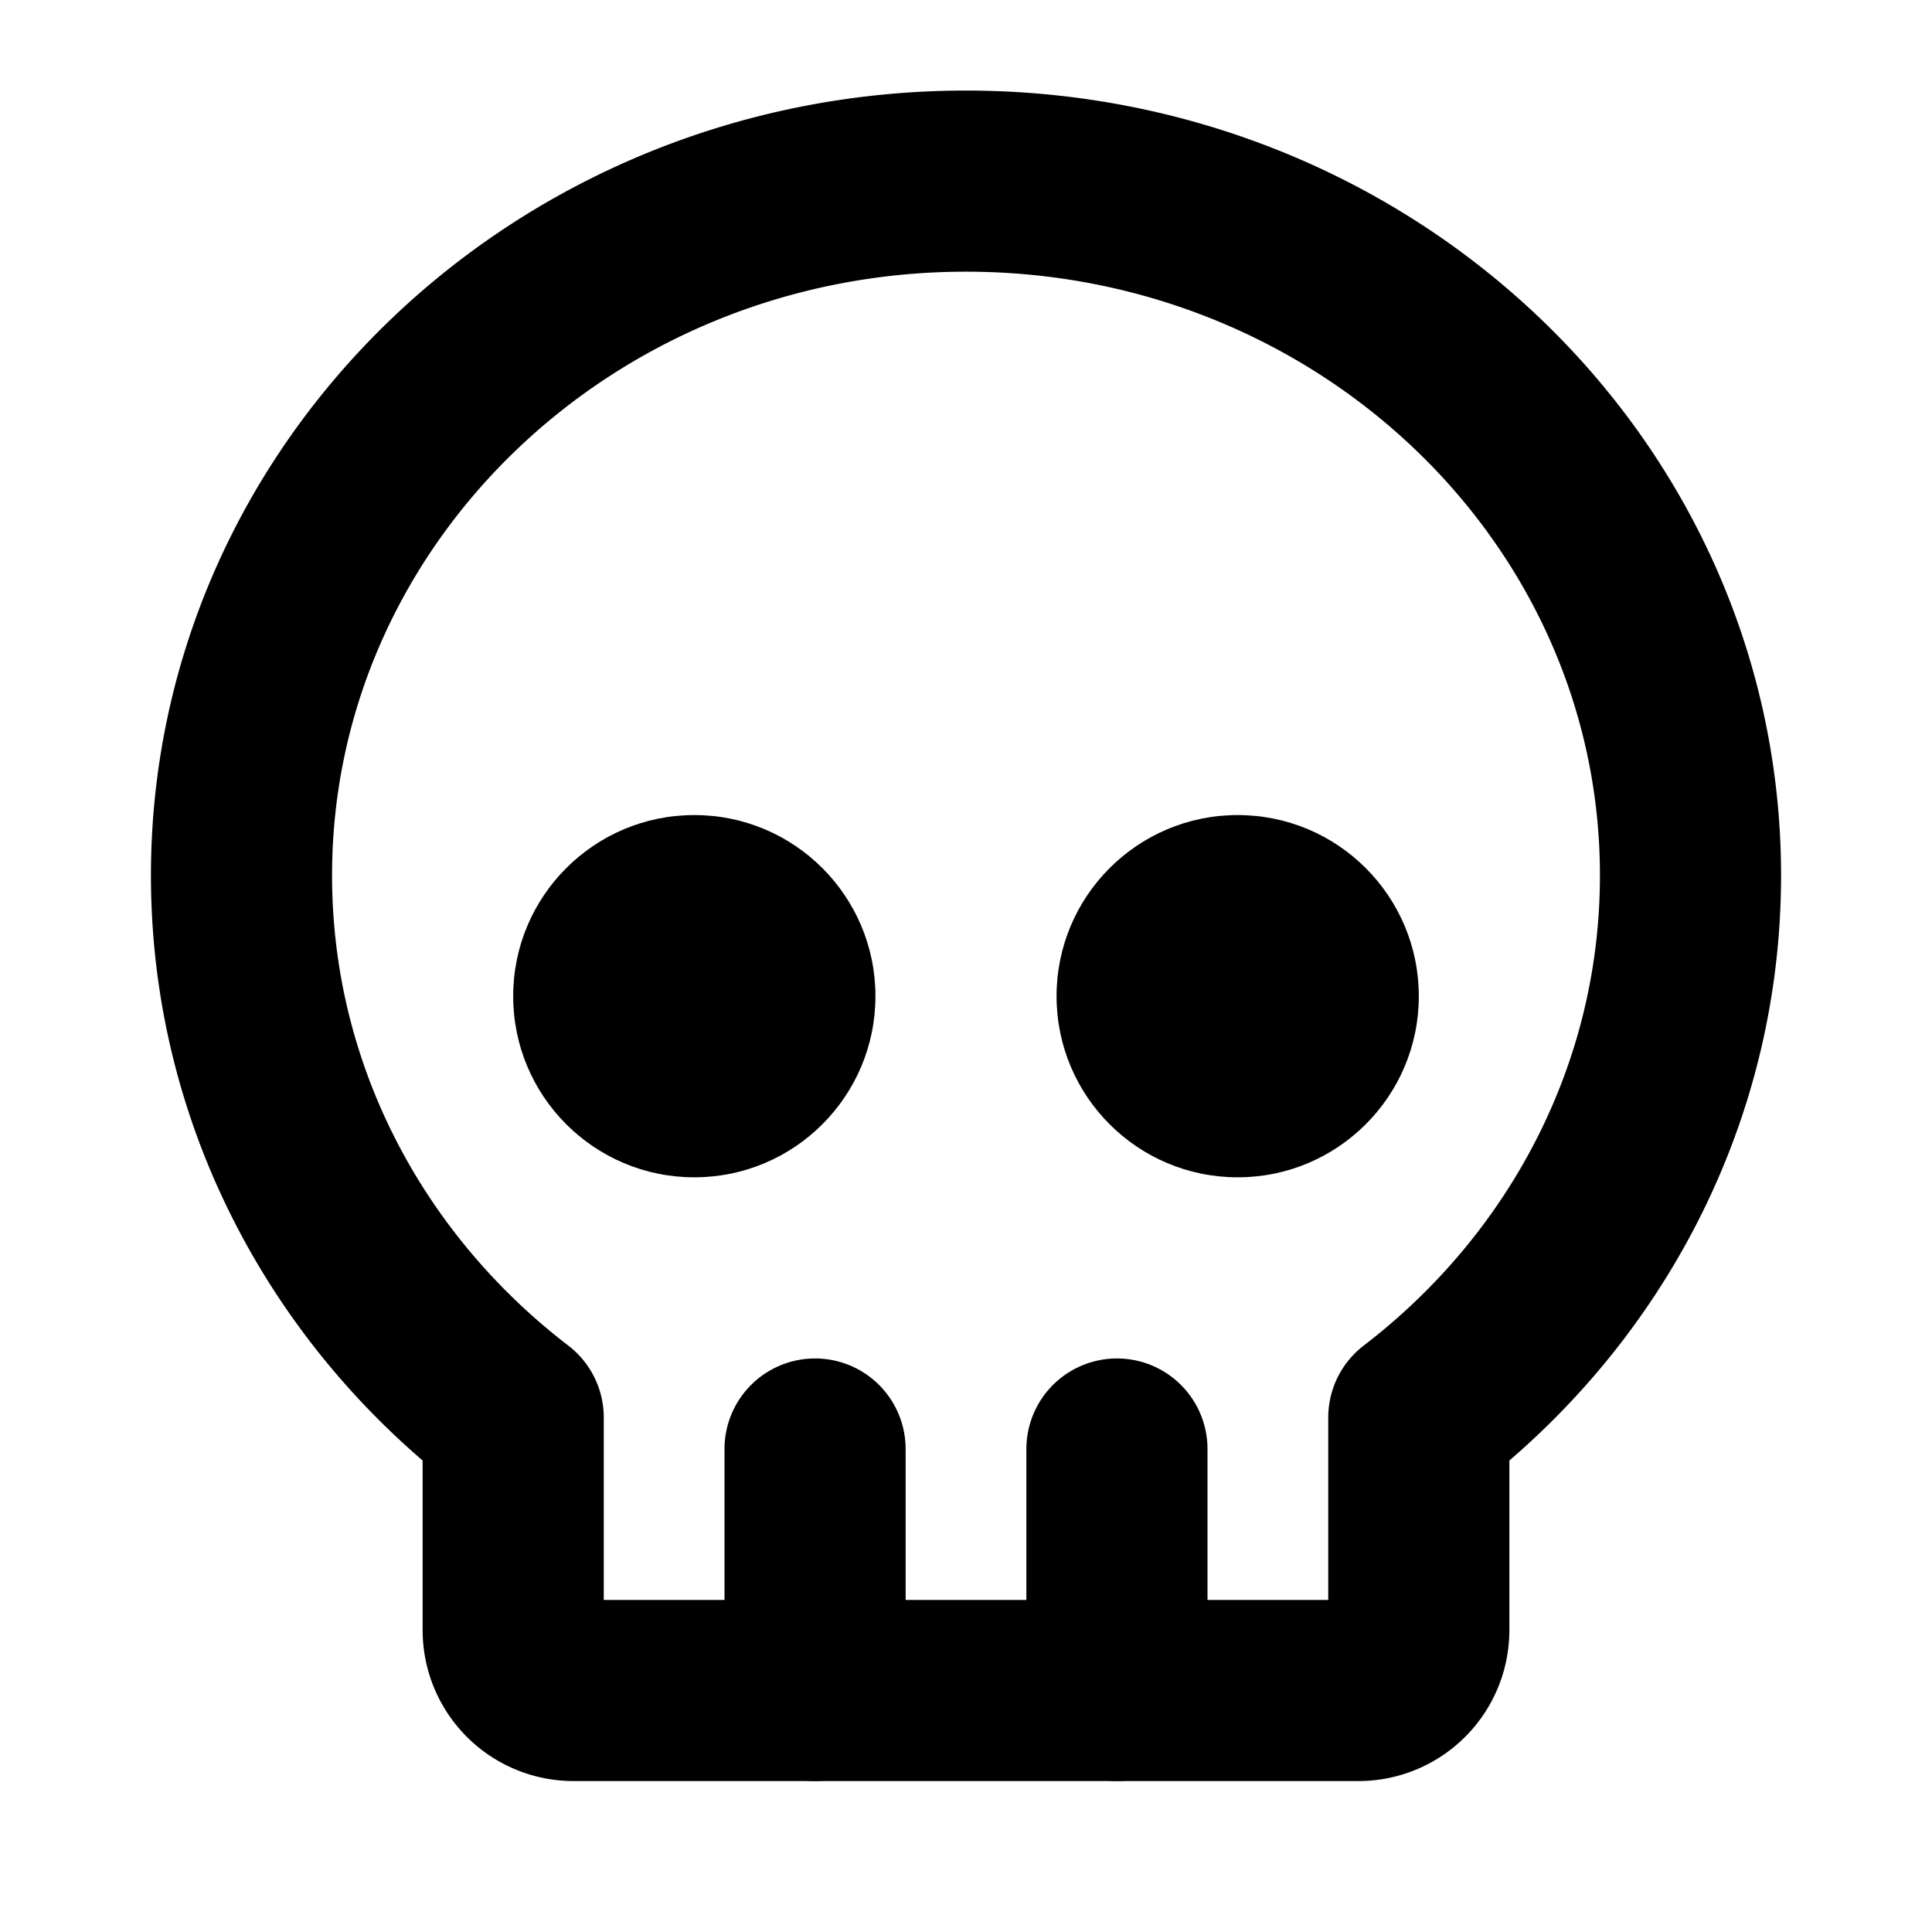
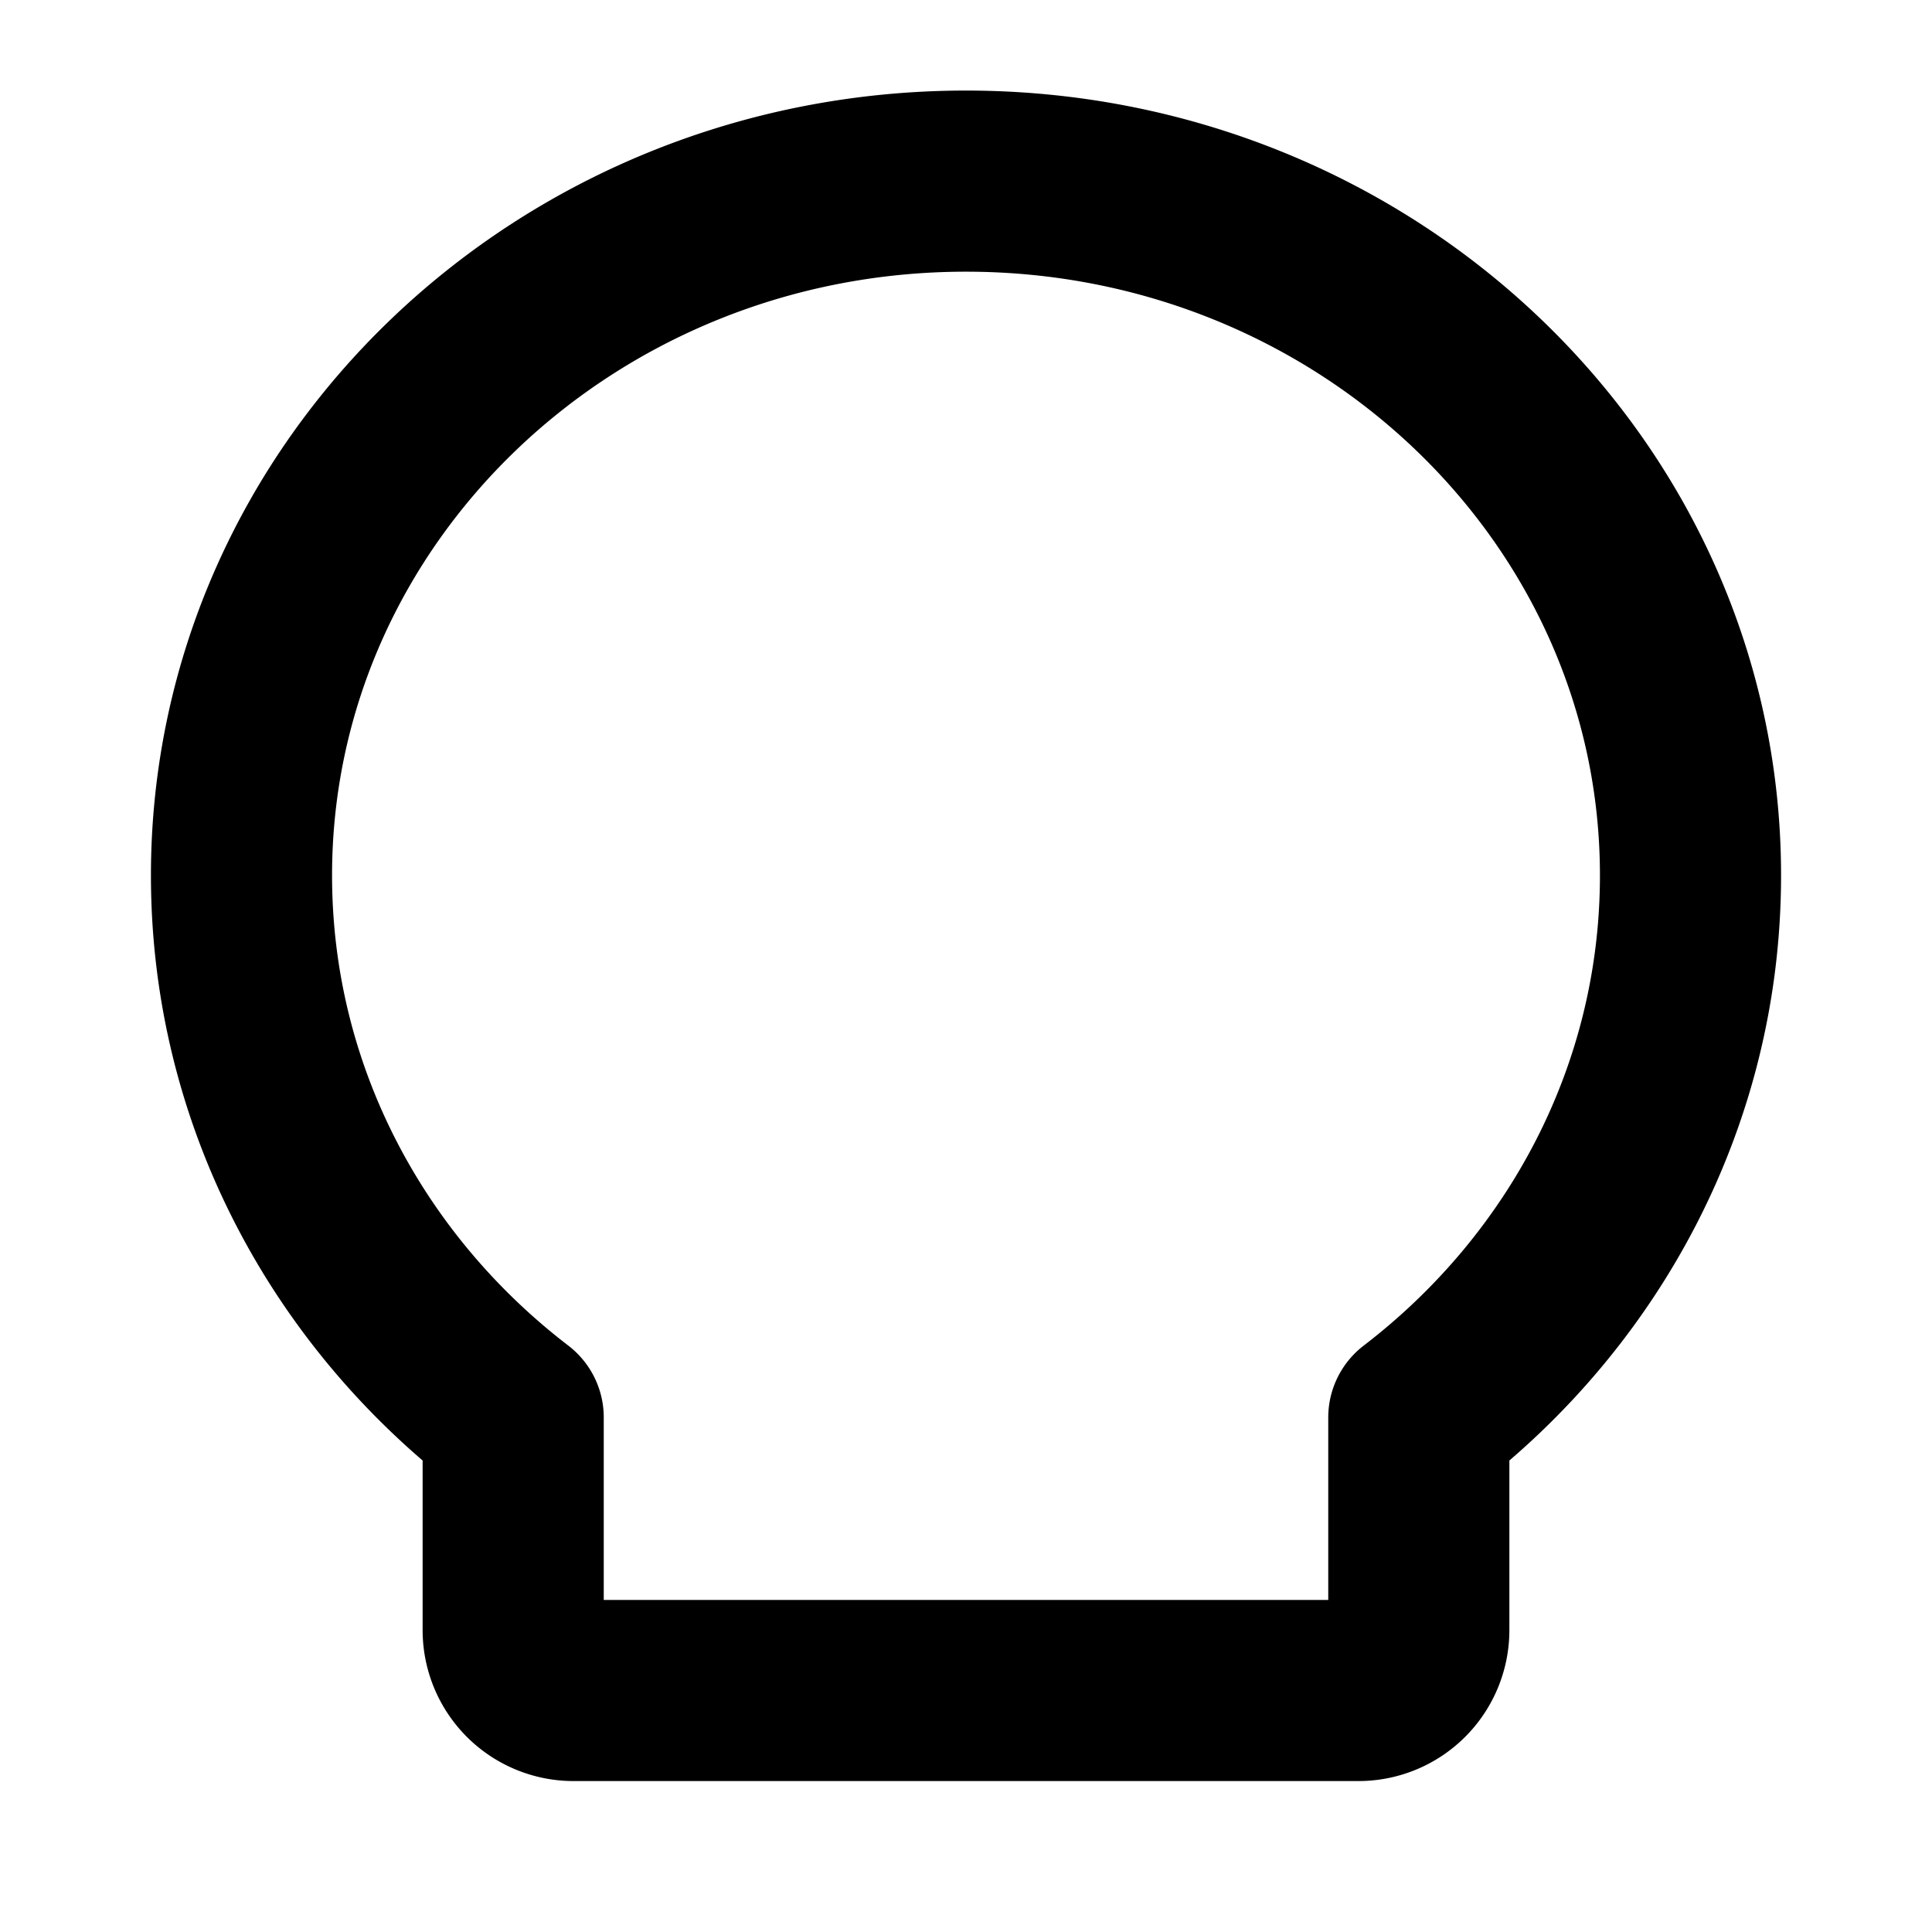
<svg xmlns="http://www.w3.org/2000/svg" viewBox="0 0 256 256">
  <rect width="256" height="256" fill="none" />
-   <circle cx="92" cy="132" r="24" />
-   <circle cx="164" cy="132" r="24" />
-   <line x1="108" y1="224" x2="108" y2="192" fill="none" stroke="currentColor" stroke-linecap="round" stroke-linejoin="round" stroke-width="24" />
-   <line x1="148" y1="224" x2="148" y2="192" fill="none" stroke="currentColor" stroke-linecap="round" stroke-linejoin="round" stroke-width="24" />
  <path d="M188,216a8,8,0,0,1-8,8H76a8,8,0,0,1-8-8V187.82C46.05,171,32,145.05,32,116c0-50.81,43-92,96-92s96,41.19,96,92c0,29.05-14.05,55-36,71.82Z" fill="none" stroke="currentColor" stroke-linecap="round" stroke-linejoin="round" stroke-width="24" />
</svg>